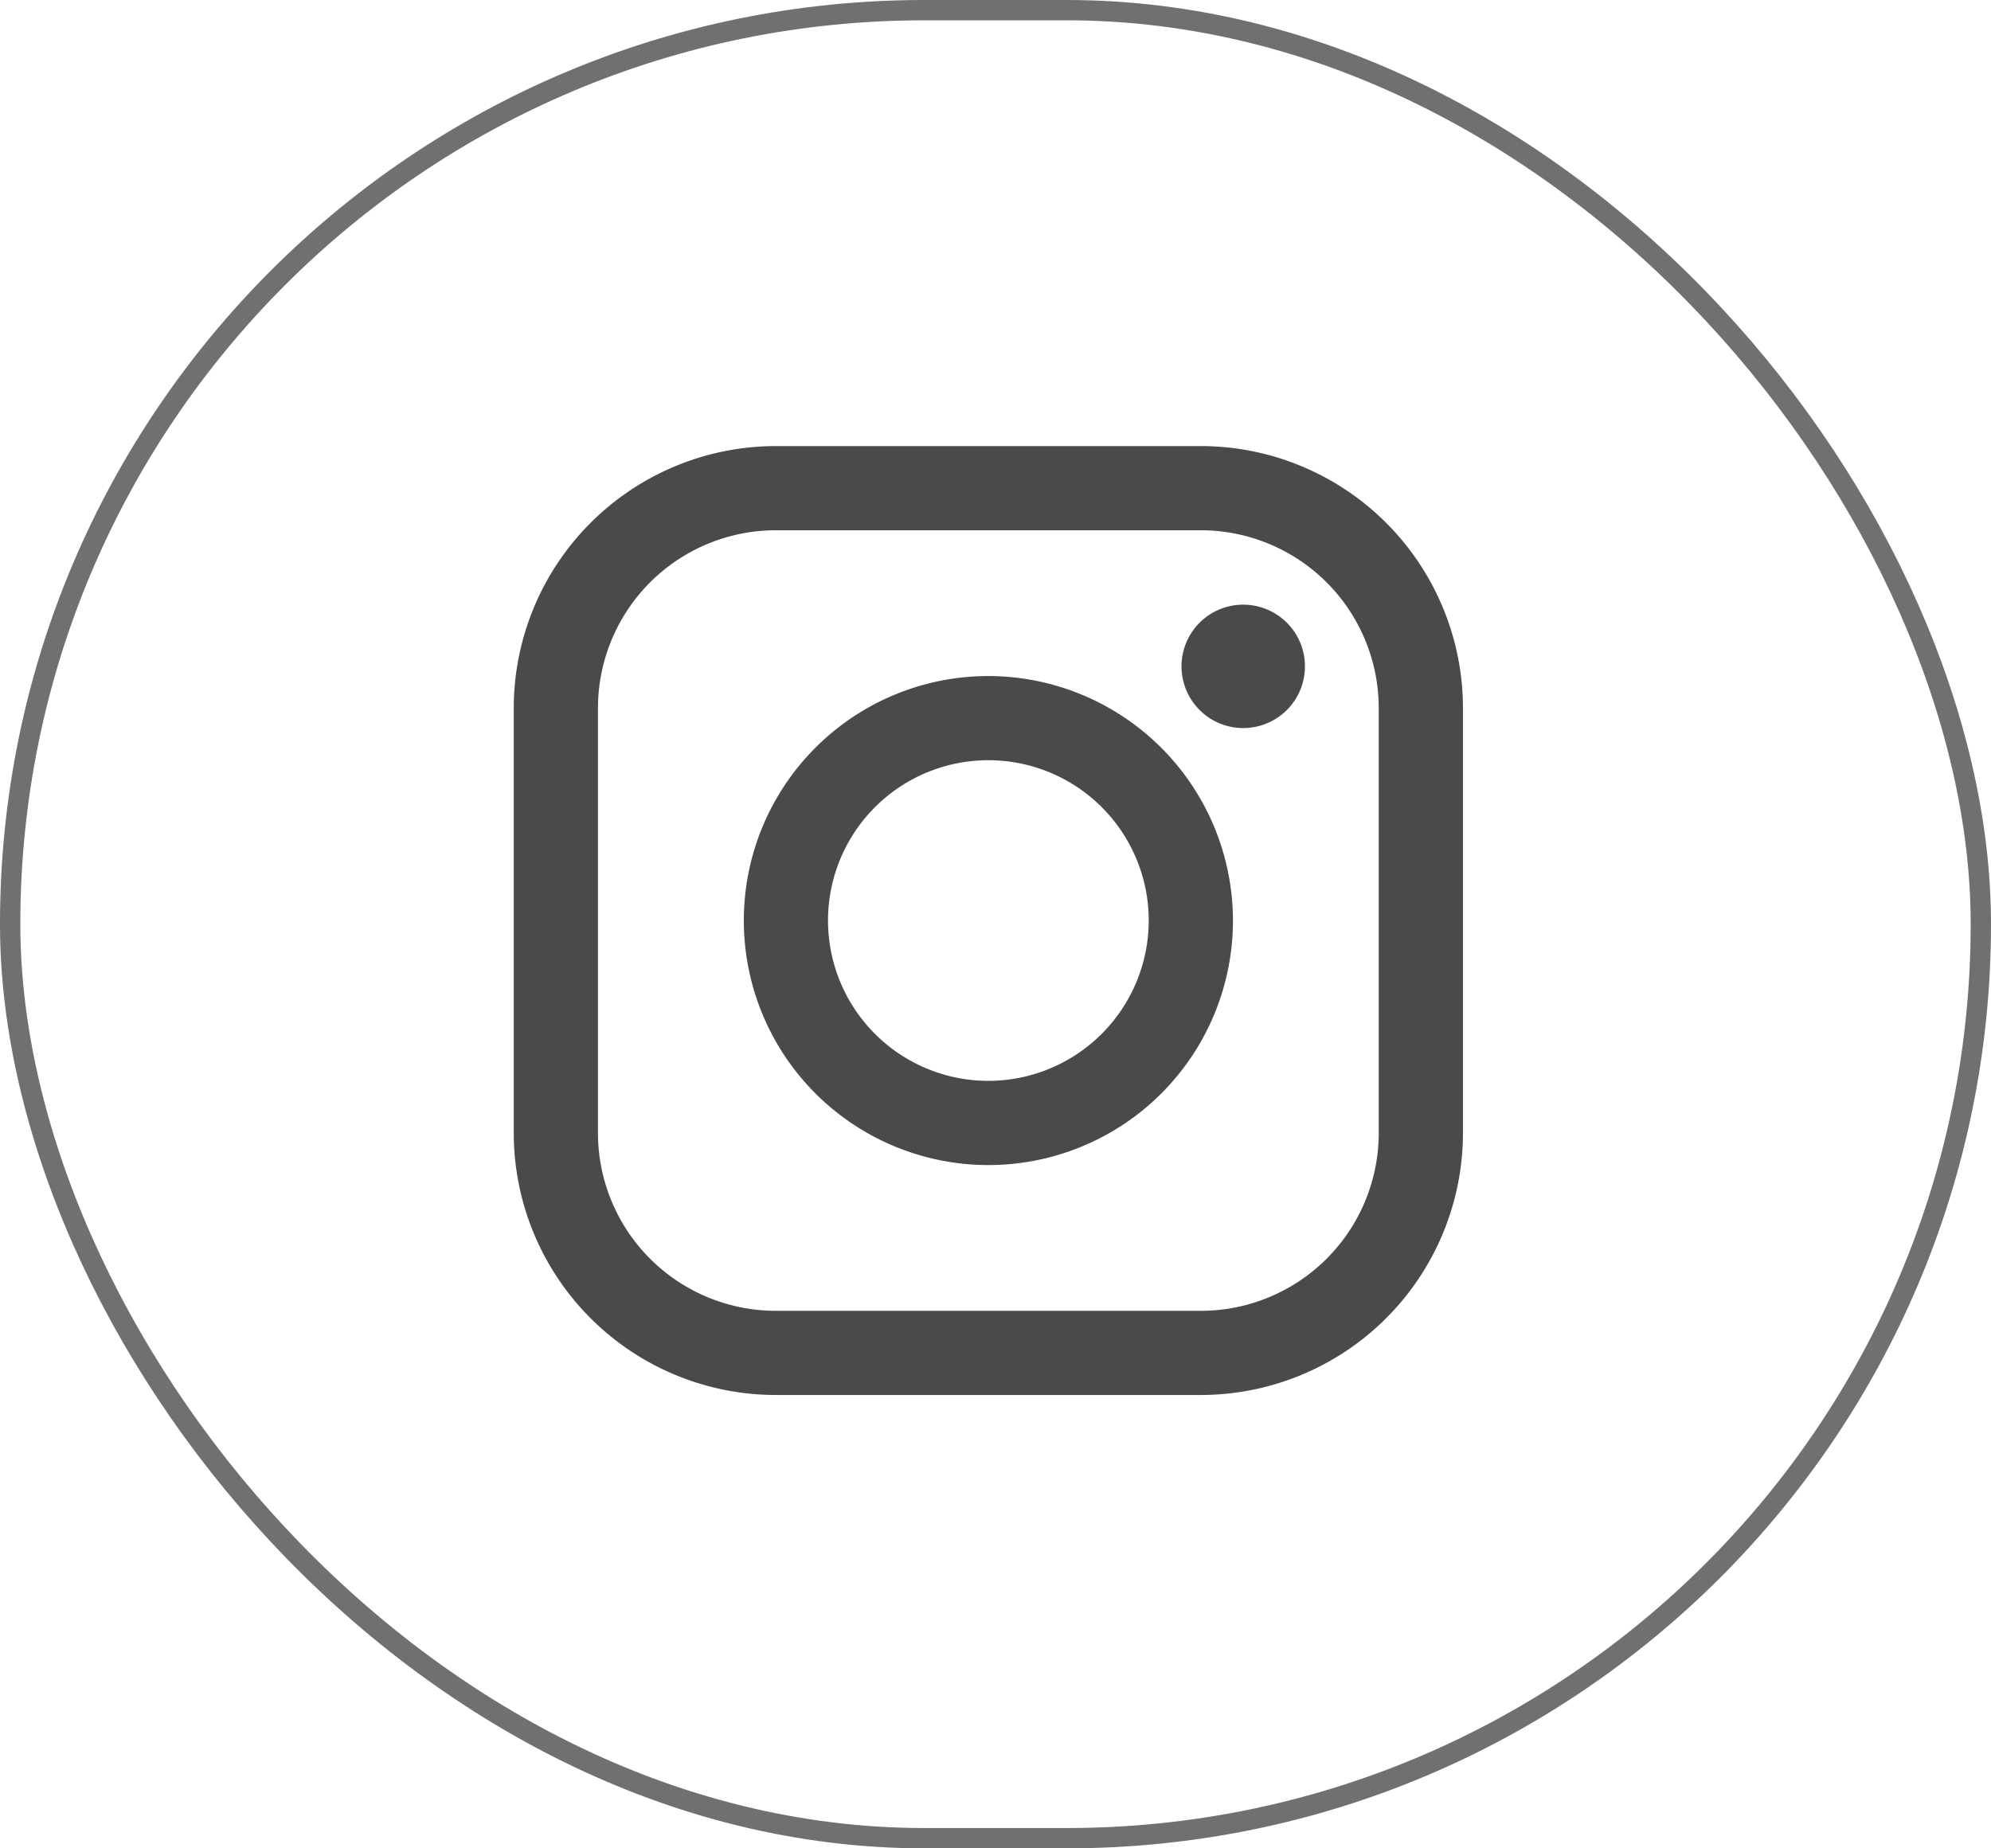
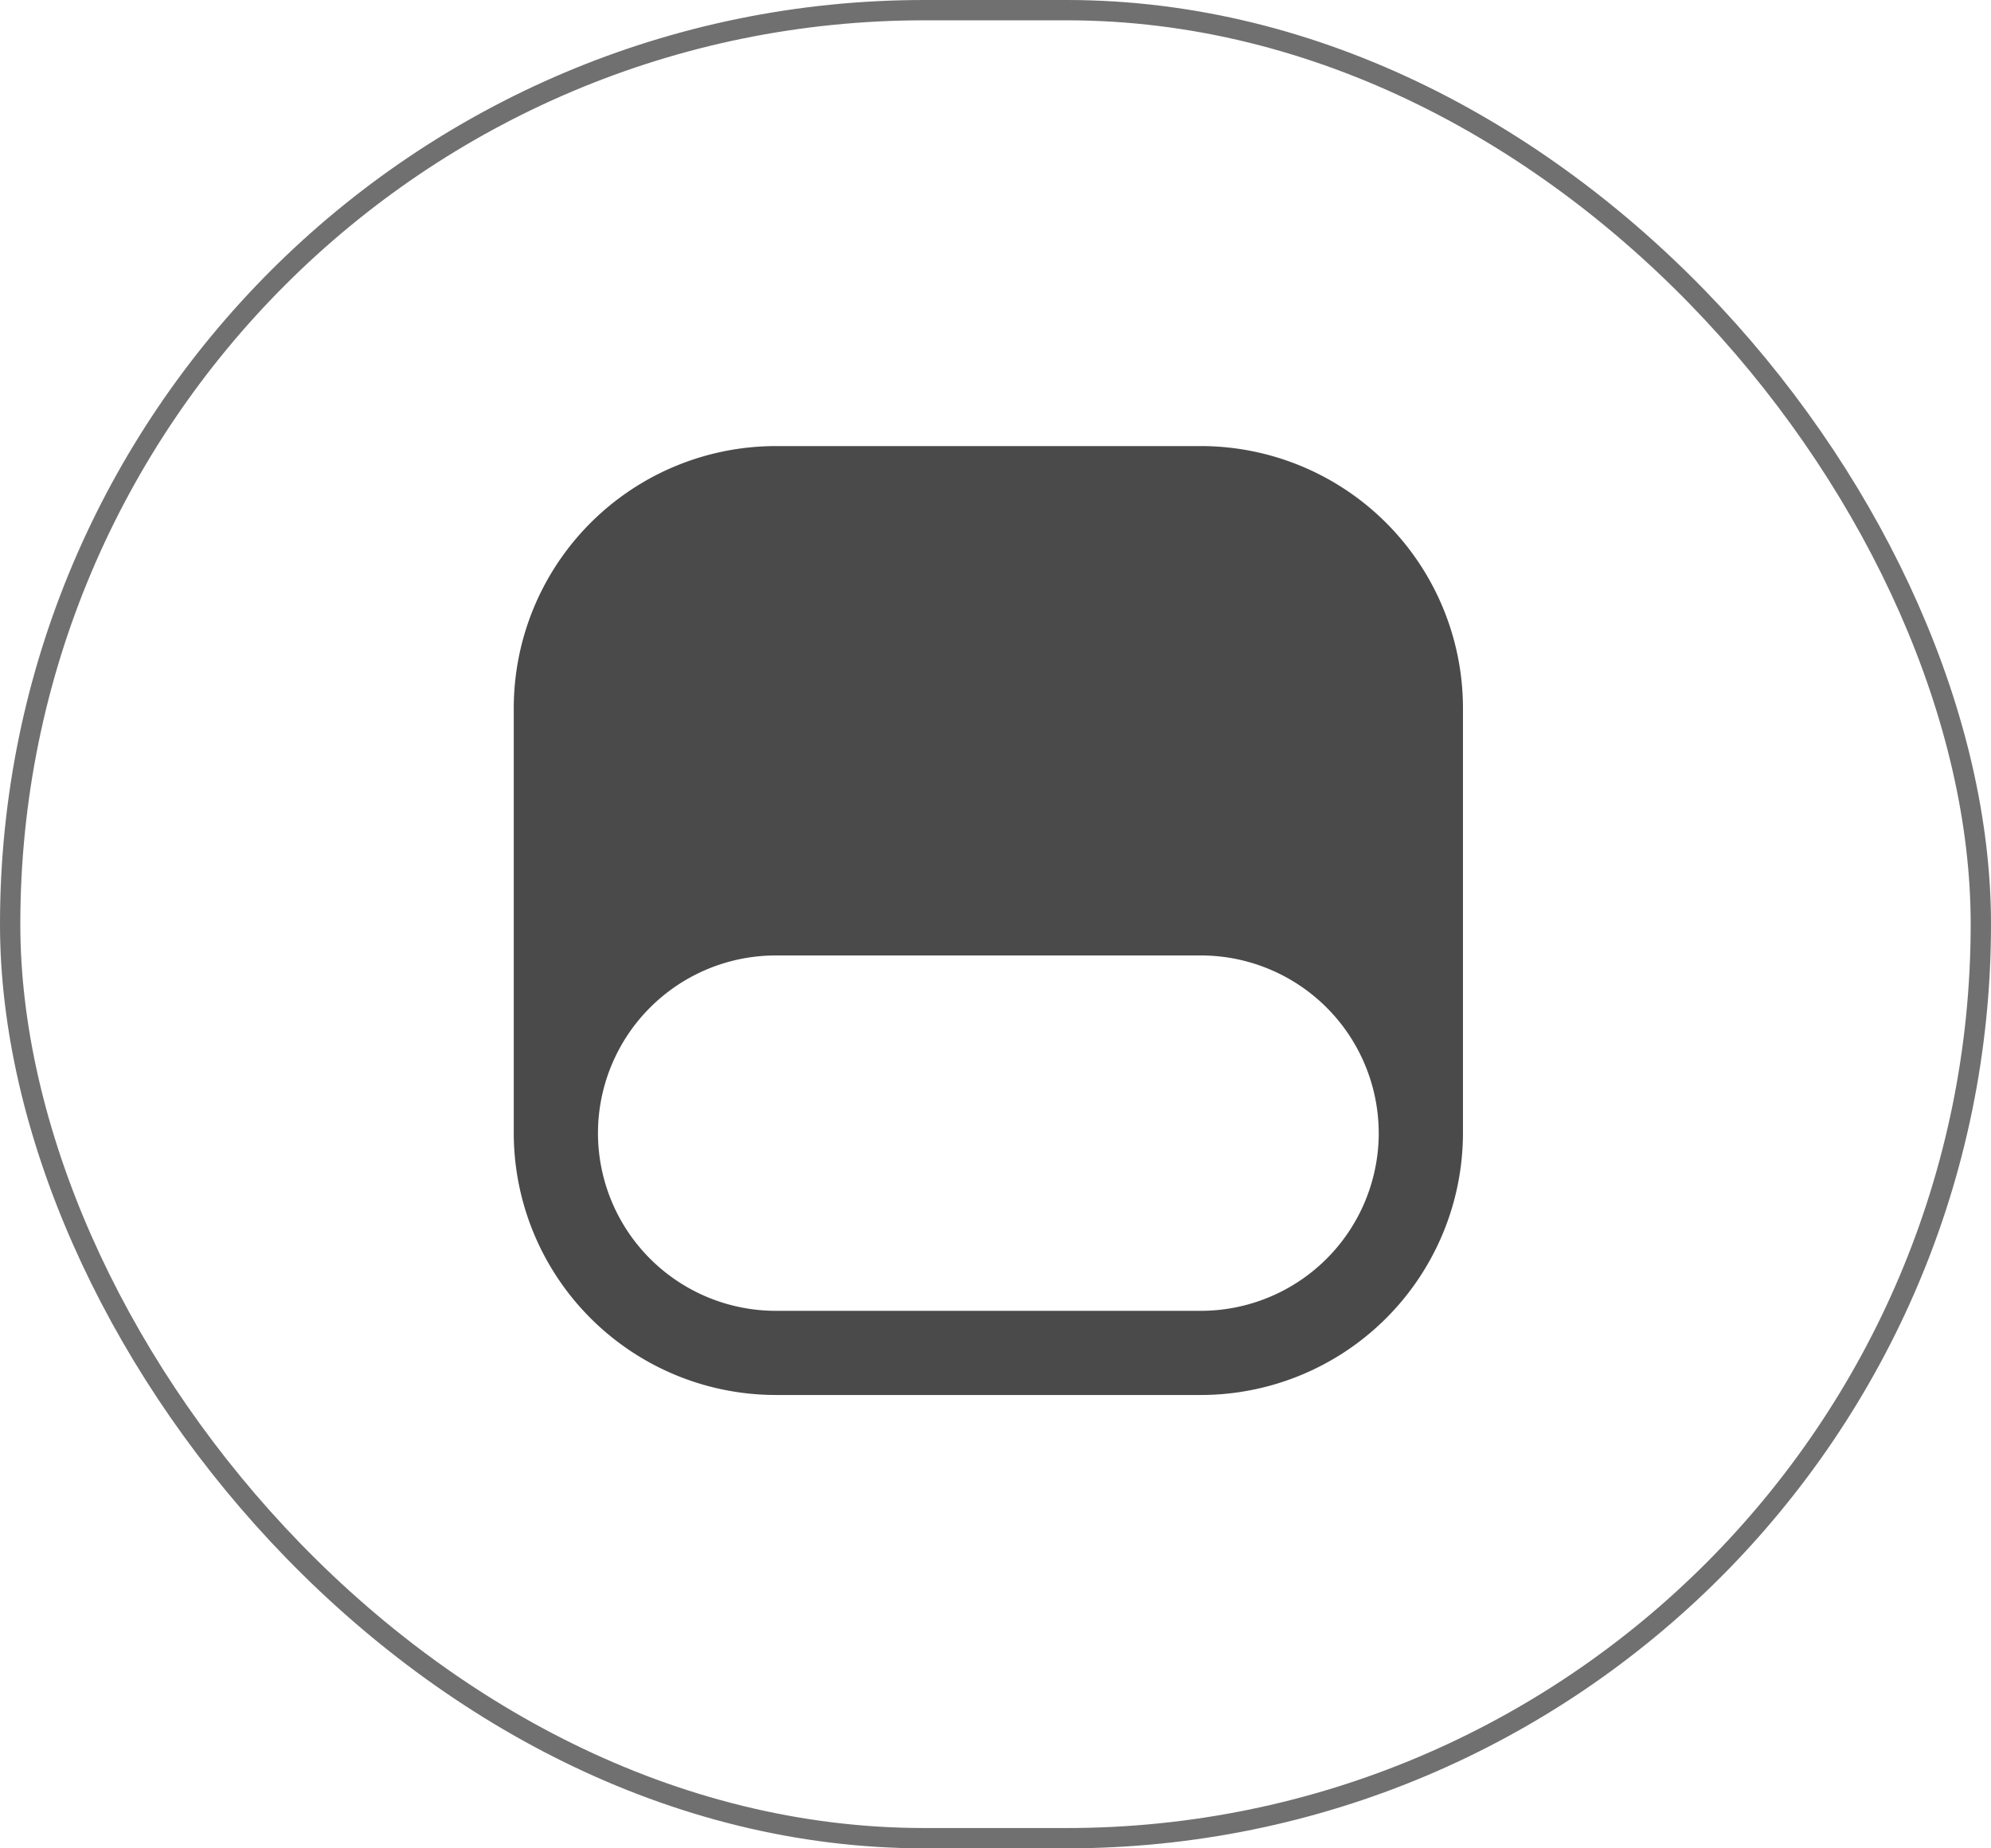
<svg xmlns="http://www.w3.org/2000/svg" width="98" height="91" viewBox="0 0 98 91">
  <g id="Grupo_450" data-name="Grupo 450" transform="translate(-914 -5970)">
    <g id="Rectángulo_385" data-name="Rectángulo 385" transform="translate(914 5970)" fill="none" stroke="#707070" stroke-width="1">
-       <rect width="98" height="91" rx="45.5" stroke="none" />
      <rect x="0.5" y="0.5" width="97" height="90" rx="45" fill="none" />
    </g>
    <g id="Grupo_136" data-name="Grupo 136" transform="translate(939.288 5991.962)">
-       <path id="Trazado_118" data-name="Trazado 118" d="M33.827,0H12.893A12.908,12.908,0,0,0,0,12.893V33.826A12.907,12.907,0,0,0,12.893,46.718H33.827A12.908,12.908,0,0,0,46.721,33.826V12.893A12.907,12.907,0,0,0,33.827,0Zm8.749,33.826a8.758,8.758,0,0,1-8.748,8.748H12.893a8.757,8.757,0,0,1-8.748-8.748V12.893a8.758,8.758,0,0,1,8.748-8.748H33.827a8.758,8.758,0,0,1,8.748,8.748V33.826Z" transform="translate(0)" fill="#4a4a4a" />
-       <path id="Trazado_119" data-name="Trazado 119" d="M53.007,40.97A12.038,12.038,0,1,0,65.046,53.008,12.052,12.052,0,0,0,53.007,40.97Zm0,19.93A7.893,7.893,0,1,1,60.9,53.008,7.9,7.9,0,0,1,53.007,60.9Z" transform="translate(-29.646 -29.648)" fill="#4a4a4a" />
+       <path id="Trazado_118" data-name="Trazado 118" d="M33.827,0H12.893A12.908,12.908,0,0,0,0,12.893V33.826A12.907,12.907,0,0,0,12.893,46.718H33.827A12.908,12.908,0,0,0,46.721,33.826V12.893A12.907,12.907,0,0,0,33.827,0Zm8.749,33.826a8.758,8.758,0,0,1-8.748,8.748H12.893a8.757,8.757,0,0,1-8.748-8.748a8.758,8.758,0,0,1,8.748-8.748H33.827a8.758,8.758,0,0,1,8.748,8.748V33.826Z" transform="translate(0)" fill="#4a4a4a" />
      <path id="Trazado_120" data-name="Trazado 120" d="M121.961,28.251a3.038,3.038,0,1,0,2.15.89A3.052,3.052,0,0,0,121.961,28.251Z" transform="translate(-86.057 -20.444)" fill="#4a4a4a" />
    </g>
  </g>
</svg>